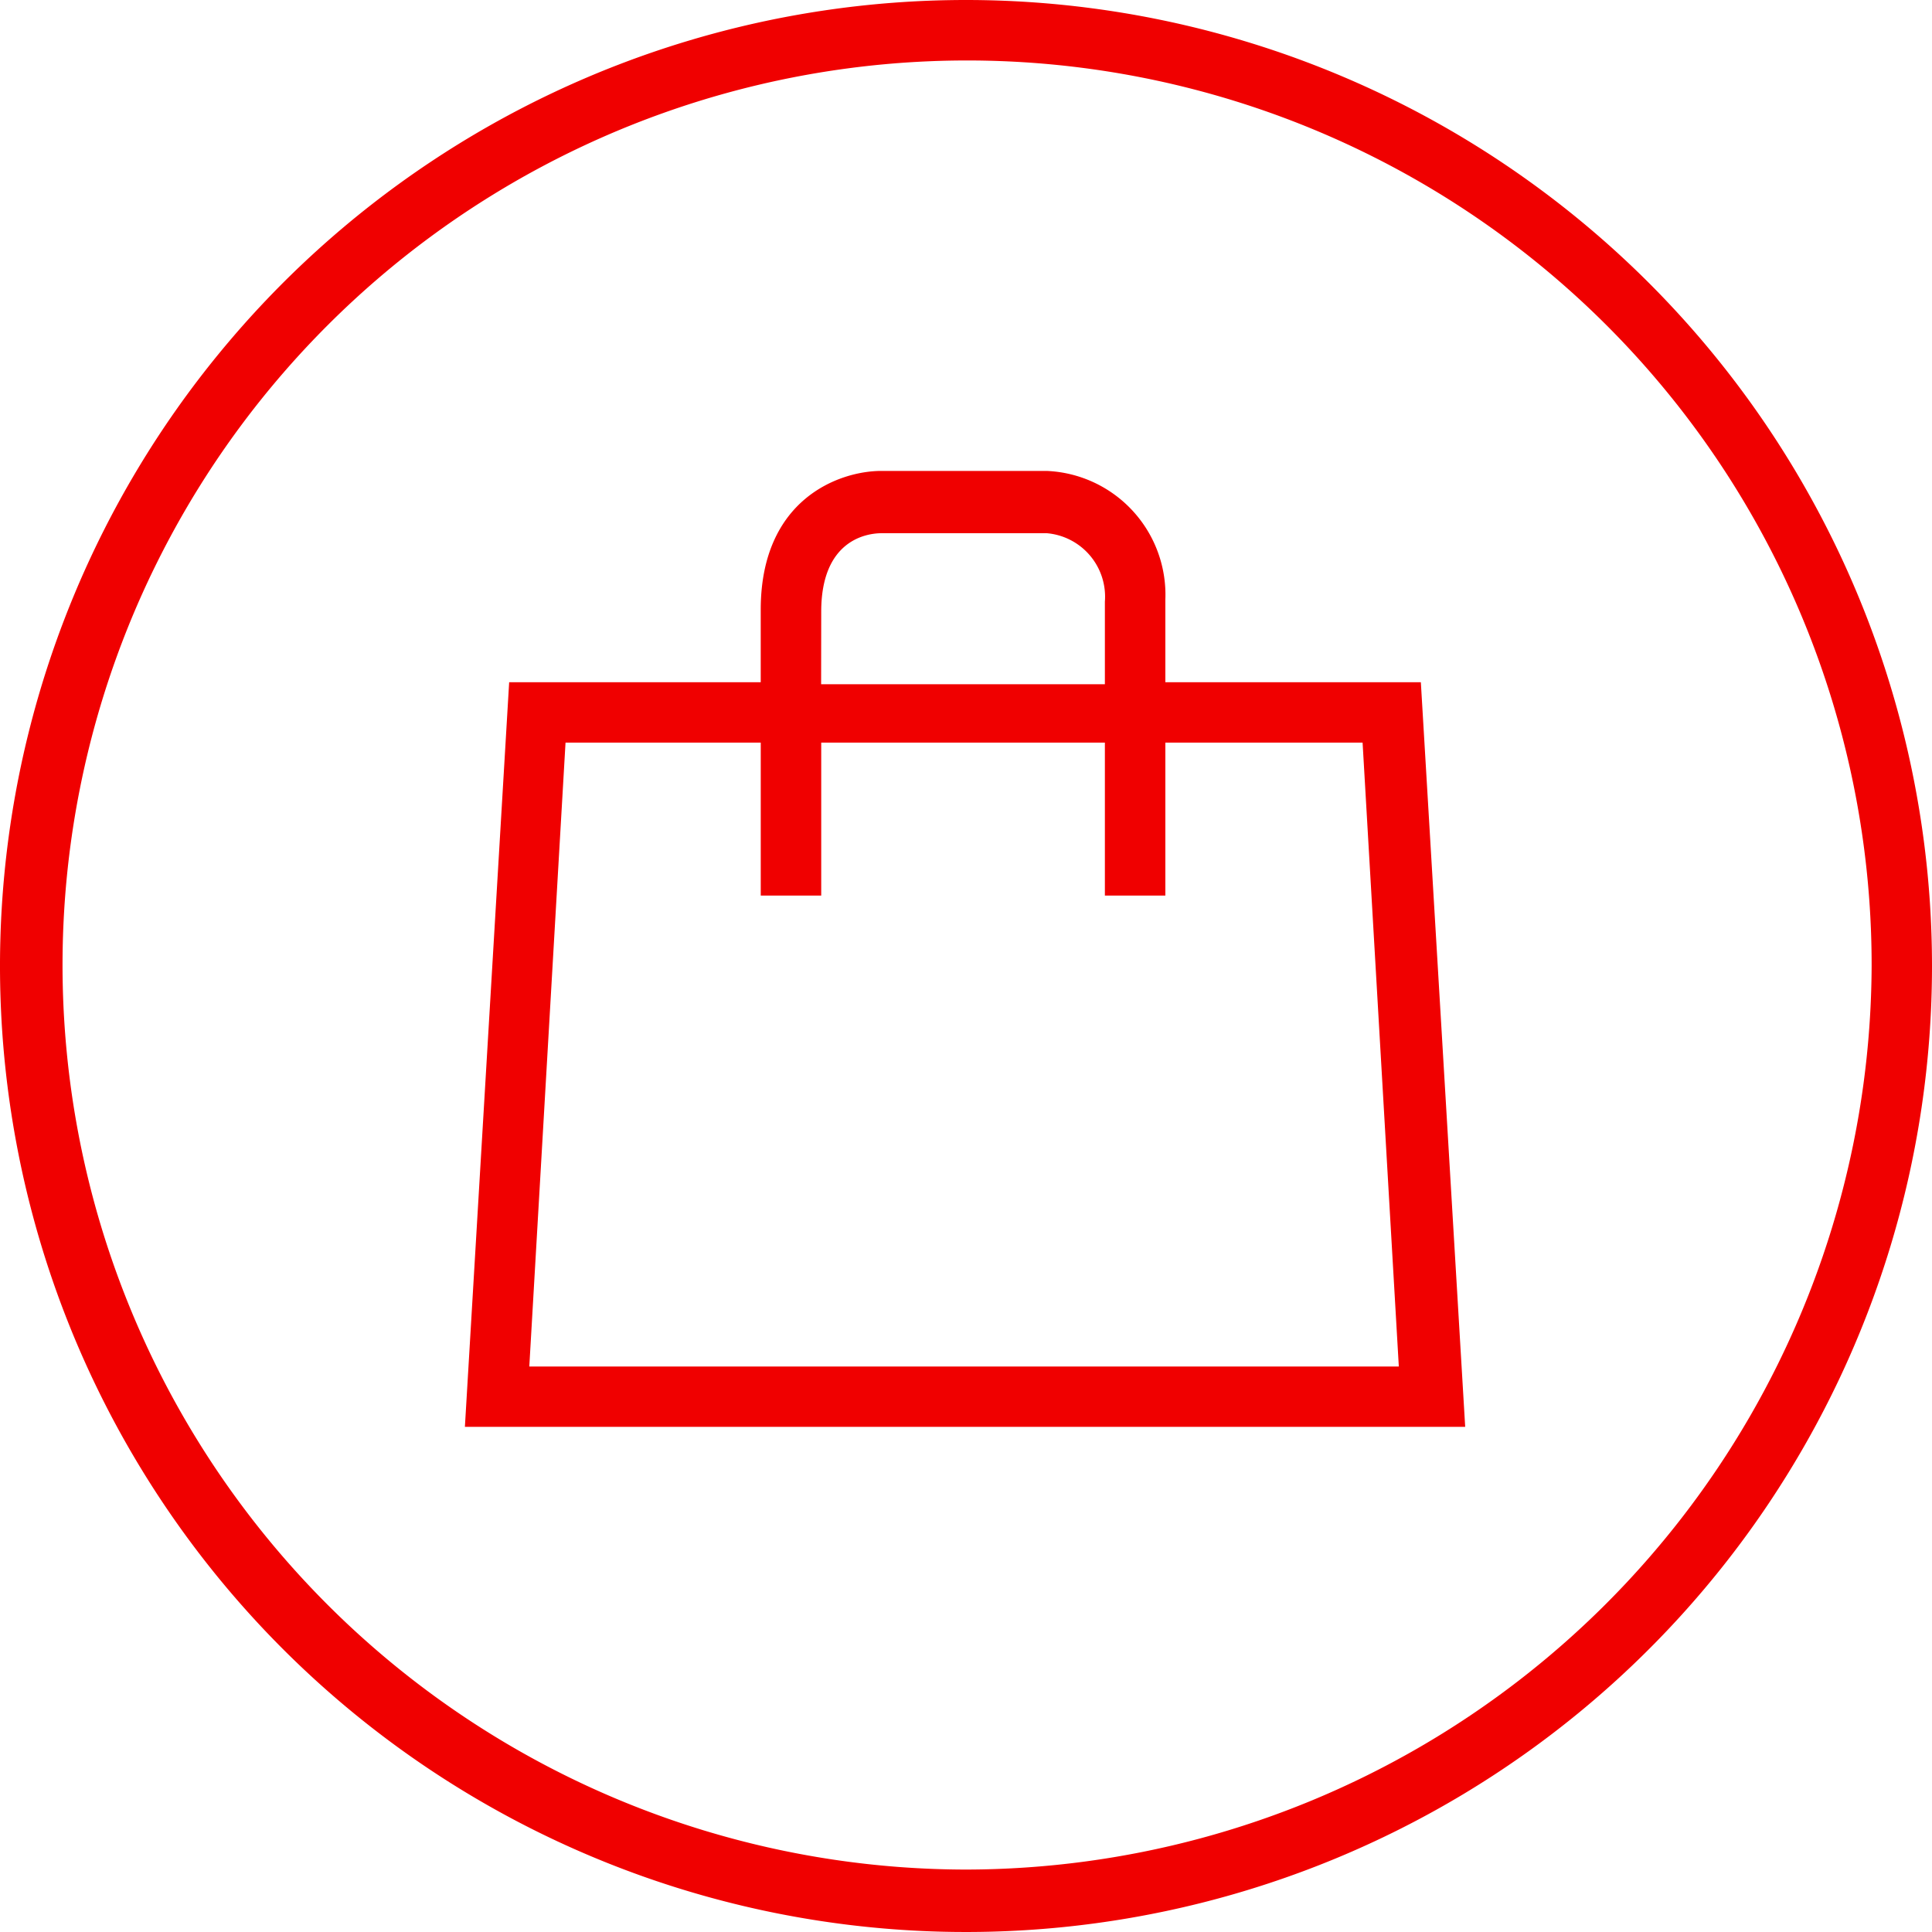
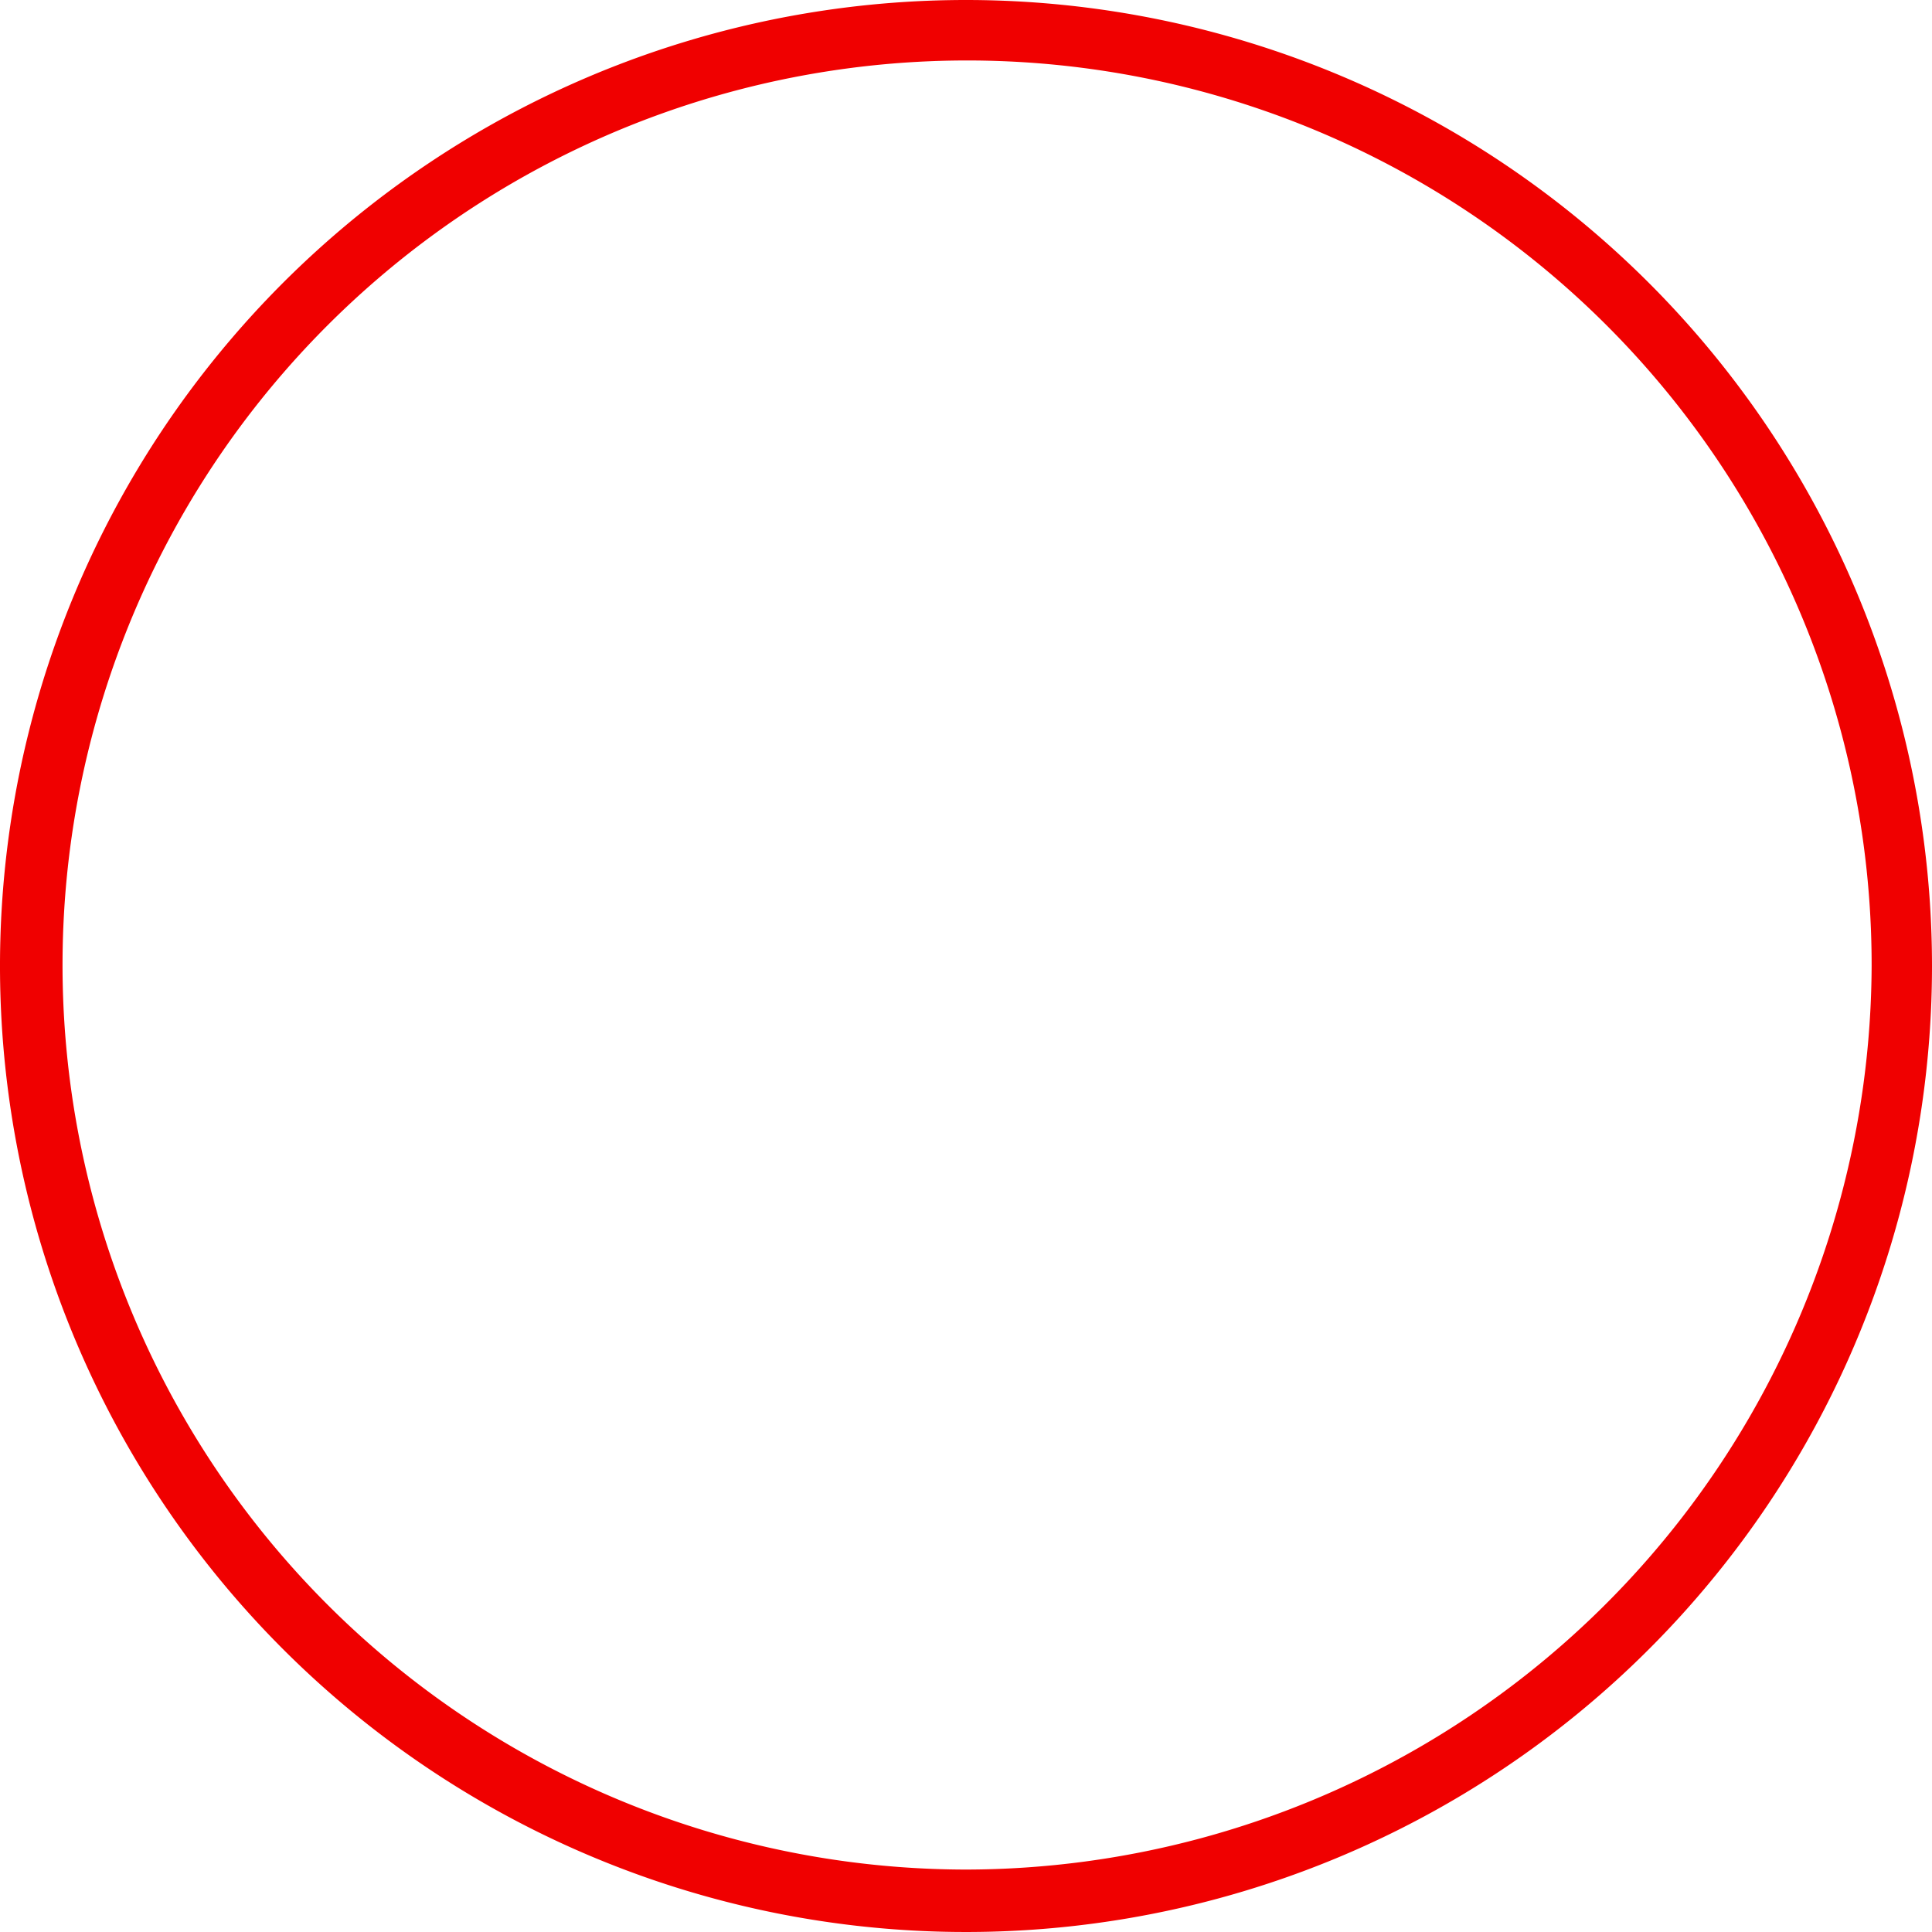
<svg xmlns="http://www.w3.org/2000/svg" viewBox="0 0 76.678 76.678">
  <defs>
    <style>.a{fill:#f00000;}</style>
  </defs>
  <path class="a" d="M38.339,0A38.339,38.339,0,1,0,76.678,38.339,38.349,38.349,0,0,0,38.339,0Zm0,74.2A35.9,35.9,0,1,1,74.282,38.339,36,36,0,0,1,38.339,74.2Z" />
-   <path class="a" d="M50.9,31.787V28.512A4.92,4.92,0,0,0,46.183,23.4h-6.55c-1.677,0-4.792,1.118-4.792,5.511v2.875H24.857L23.1,61.34H62.8L61.04,31.787Zm-13.658-2.8c0-2.875,1.837-3.115,2.4-3.115h6.55A2.53,2.53,0,0,1,48.5,28.592v3.275H37.238ZM25.656,58.944l1.438-24.761h7.748v6.07h2.4v-6.07H48.5v6.07h2.4v-6.07h7.828l1.438,24.761Z" transform="translate(-4.649 -4.71)" />
</svg>